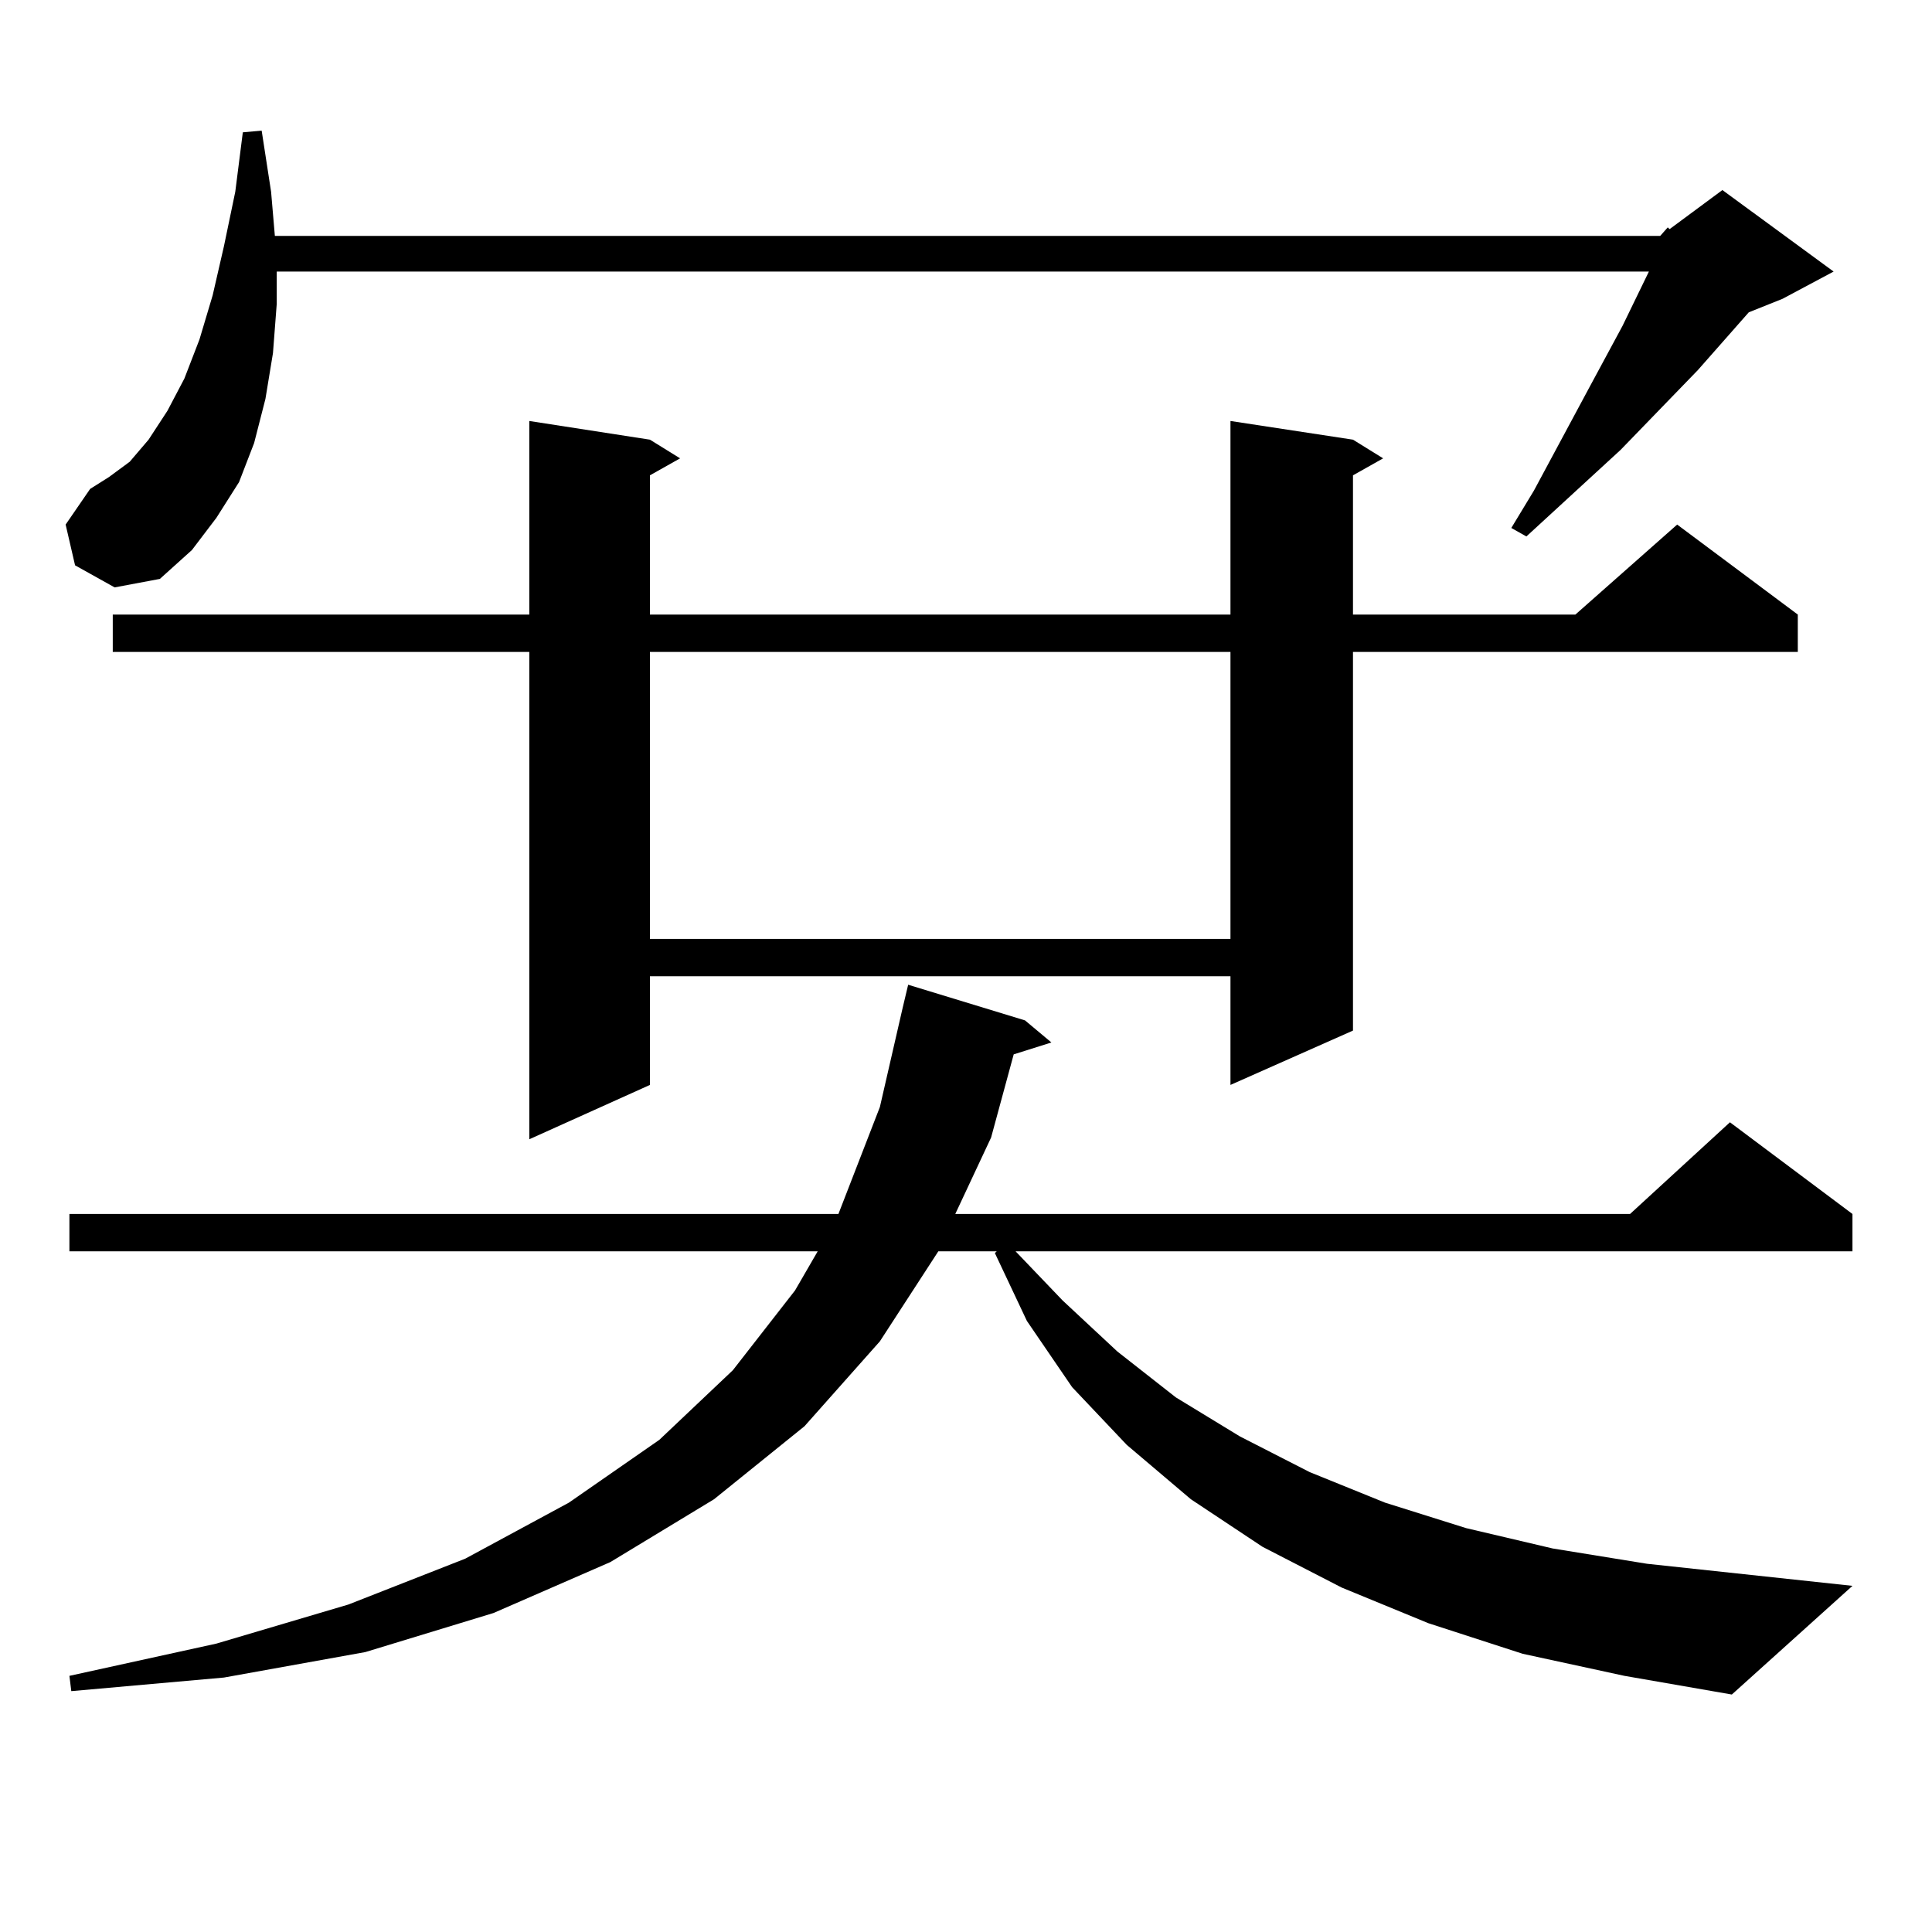
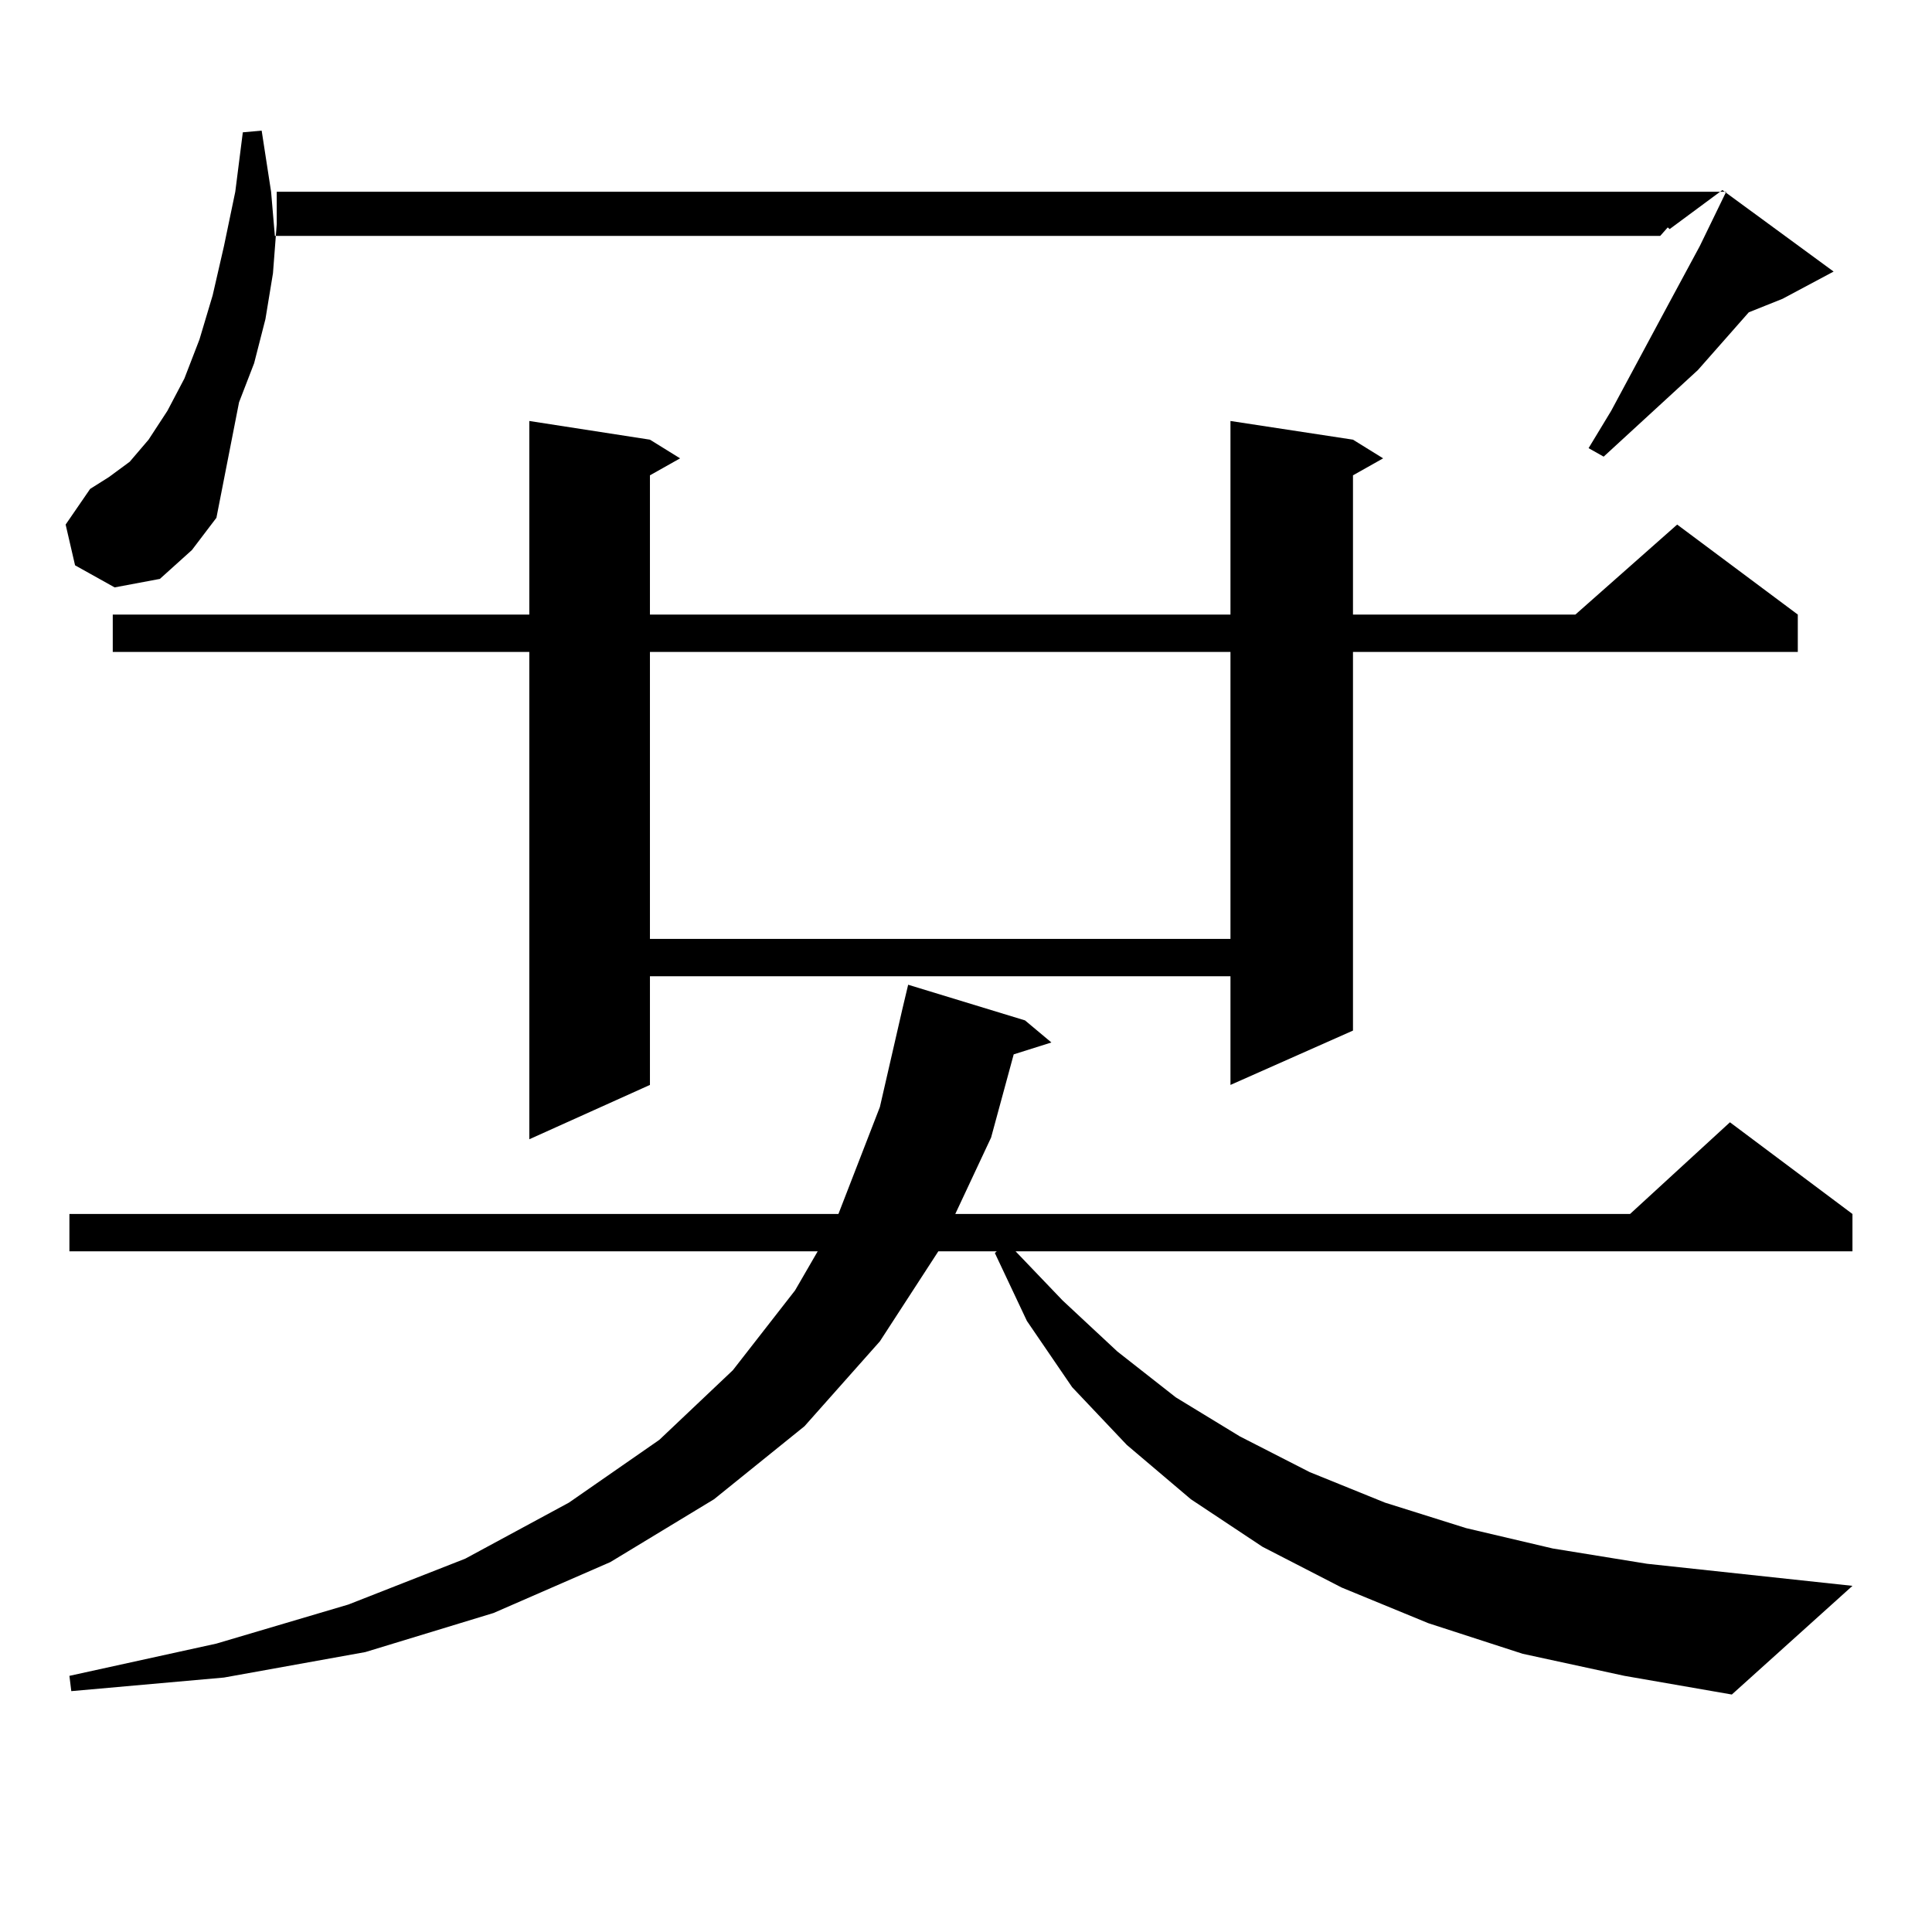
<svg xmlns="http://www.w3.org/2000/svg" version="1.1" id="图层_1" x="0px" y="0px" width="1000px" height="1000px" viewBox="0 0 1000 1000" enable-background="new 0 0 1000 1000" xml:space="preserve">
-   <path d="M859.32,122.102l3.902-4.395l0.976,0.879l27.316-20.215l57.56,42.188l-26.341,14.063l-17.561,7.031l-26.341,29.883  l-39.999,41.309l-48.779,44.824l-7.805-4.395l11.707-19.336l29.268-54.492l16.585-30.762l13.658-28.125H143.24v16.699l-1.951,25.488  l-3.902,23.73l-5.854,22.852l-7.805,20.215L112.021,268l-12.683,16.699l-16.585,14.941l-23.414,4.395l-20.487-11.426l-4.878-21.094  l12.683-18.457l9.756-6.152l10.731-7.91L76.9,227.57l9.756-14.941l8.78-16.699l7.805-20.215l6.829-22.852l5.854-25.488l5.854-28.125  l3.902-30.762l9.756-0.879l4.878,31.641l1.951,22.852H859.32z M788.103,855.988l-48.779-15.82l-44.877-18.457l-40.975-21.094  l-37.072-24.609l-33.17-28.125L554.938,718l-23.414-34.277l-16.585-35.156l0.976-0.879h-30.243l-30.243,46.582l-39.023,43.945  l-46.828,37.793l-53.657,32.52l-60.486,26.367l-66.34,20.215l-73.169,13.184l-79.022,7.031l-0.976-7.91l76.096-16.699l68.291-20.215  l60.486-23.73l53.657-29.004l46.828-32.52l38.048-36.035l32.194-41.309l11.707-20.215H35.926v-19.336h398.039l21.463-55.371  l11.707-50.977l2.927-12.305l60.486,18.457l13.658,11.426l-19.512,6.152l-11.707,43.066l-18.536,39.551h349.26l51.706-47.461  l63.413,47.461v19.336H525.67l24.39,25.488l28.292,26.367l30.243,23.73l33.17,20.215l36.097,18.457l39.023,15.82l41.95,13.184  l44.877,10.547l48.779,7.91l106.339,11.426l-62.438,56.25l-55.608-9.668L788.103,855.988z M700.3,227.57l15.609,9.668l-15.609,8.789  v72.07h115.119l52.682-46.582l62.438,46.582v19.336H700.3V533.43l-63.413,28.125v-56.25h-300.48v56.25l-62.438,28.125V337.434  H58.364v-19.336h215.604V217.902l62.438,9.668l15.609,9.668l-15.609,8.789v72.07h300.48V217.902L700.3,227.57z M336.406,337.434  v148.535h300.48V337.434H336.406z" />
+   <path d="M859.32,122.102l3.902-4.395l0.976,0.879l27.316-20.215l57.56,42.188l-26.341,14.063l-17.561,7.031l-26.341,29.883  l-48.779,44.824l-7.805-4.395l11.707-19.336l29.268-54.492l16.585-30.762l13.658-28.125H143.24v16.699l-1.951,25.488  l-3.902,23.73l-5.854,22.852l-7.805,20.215L112.021,268l-12.683,16.699l-16.585,14.941l-23.414,4.395l-20.487-11.426l-4.878-21.094  l12.683-18.457l9.756-6.152l10.731-7.91L76.9,227.57l9.756-14.941l8.78-16.699l7.805-20.215l6.829-22.852l5.854-25.488l5.854-28.125  l3.902-30.762l9.756-0.879l4.878,31.641l1.951,22.852H859.32z M788.103,855.988l-48.779-15.82l-44.877-18.457l-40.975-21.094  l-37.072-24.609l-33.17-28.125L554.938,718l-23.414-34.277l-16.585-35.156l0.976-0.879h-30.243l-30.243,46.582l-39.023,43.945  l-46.828,37.793l-53.657,32.52l-60.486,26.367l-66.34,20.215l-73.169,13.184l-79.022,7.031l-0.976-7.91l76.096-16.699l68.291-20.215  l60.486-23.73l53.657-29.004l46.828-32.52l38.048-36.035l32.194-41.309l11.707-20.215H35.926v-19.336h398.039l21.463-55.371  l11.707-50.977l2.927-12.305l60.486,18.457l13.658,11.426l-19.512,6.152l-11.707,43.066l-18.536,39.551h349.26l51.706-47.461  l63.413,47.461v19.336H525.67l24.39,25.488l28.292,26.367l30.243,23.73l33.17,20.215l36.097,18.457l39.023,15.82l41.95,13.184  l44.877,10.547l48.779,7.91l106.339,11.426l-62.438,56.25l-55.608-9.668L788.103,855.988z M700.3,227.57l15.609,9.668l-15.609,8.789  v72.07h115.119l52.682-46.582l62.438,46.582v19.336H700.3V533.43l-63.413,28.125v-56.25h-300.48v56.25l-62.438,28.125V337.434  H58.364v-19.336h215.604V217.902l62.438,9.668l15.609,9.668l-15.609,8.789v72.07h300.48V217.902L700.3,227.57z M336.406,337.434  v148.535h300.48V337.434H336.406z" />
</svg>